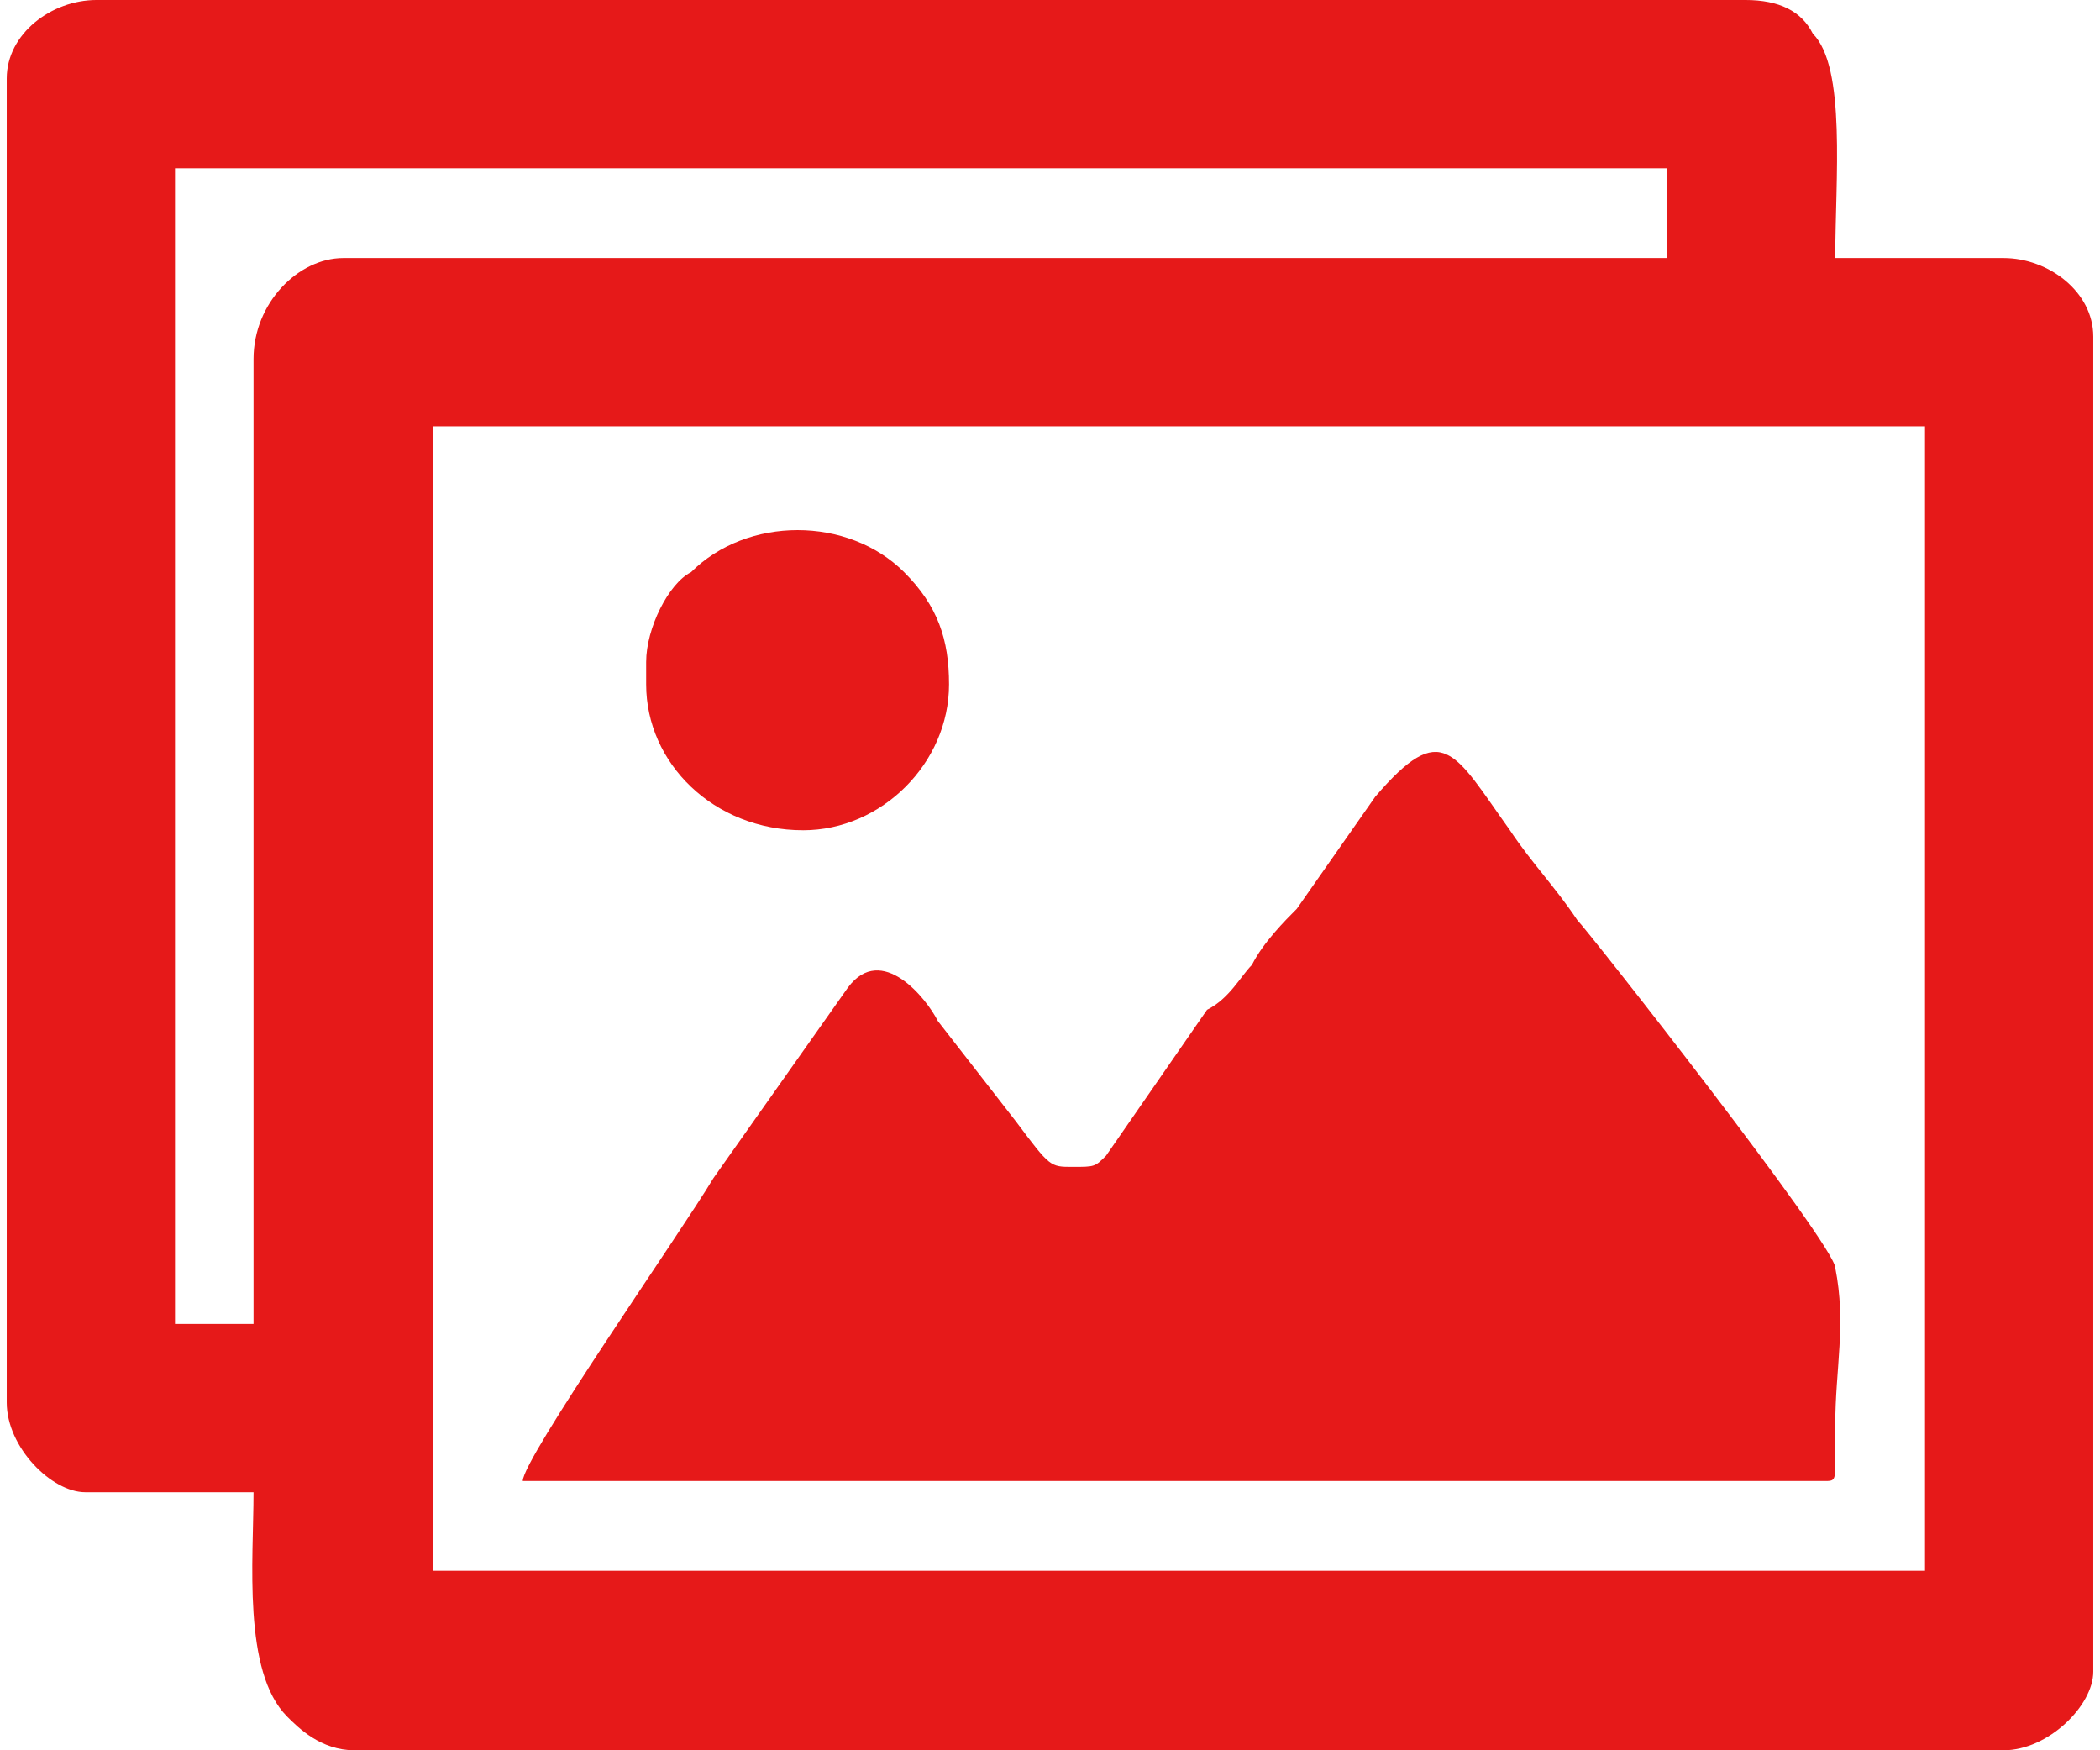
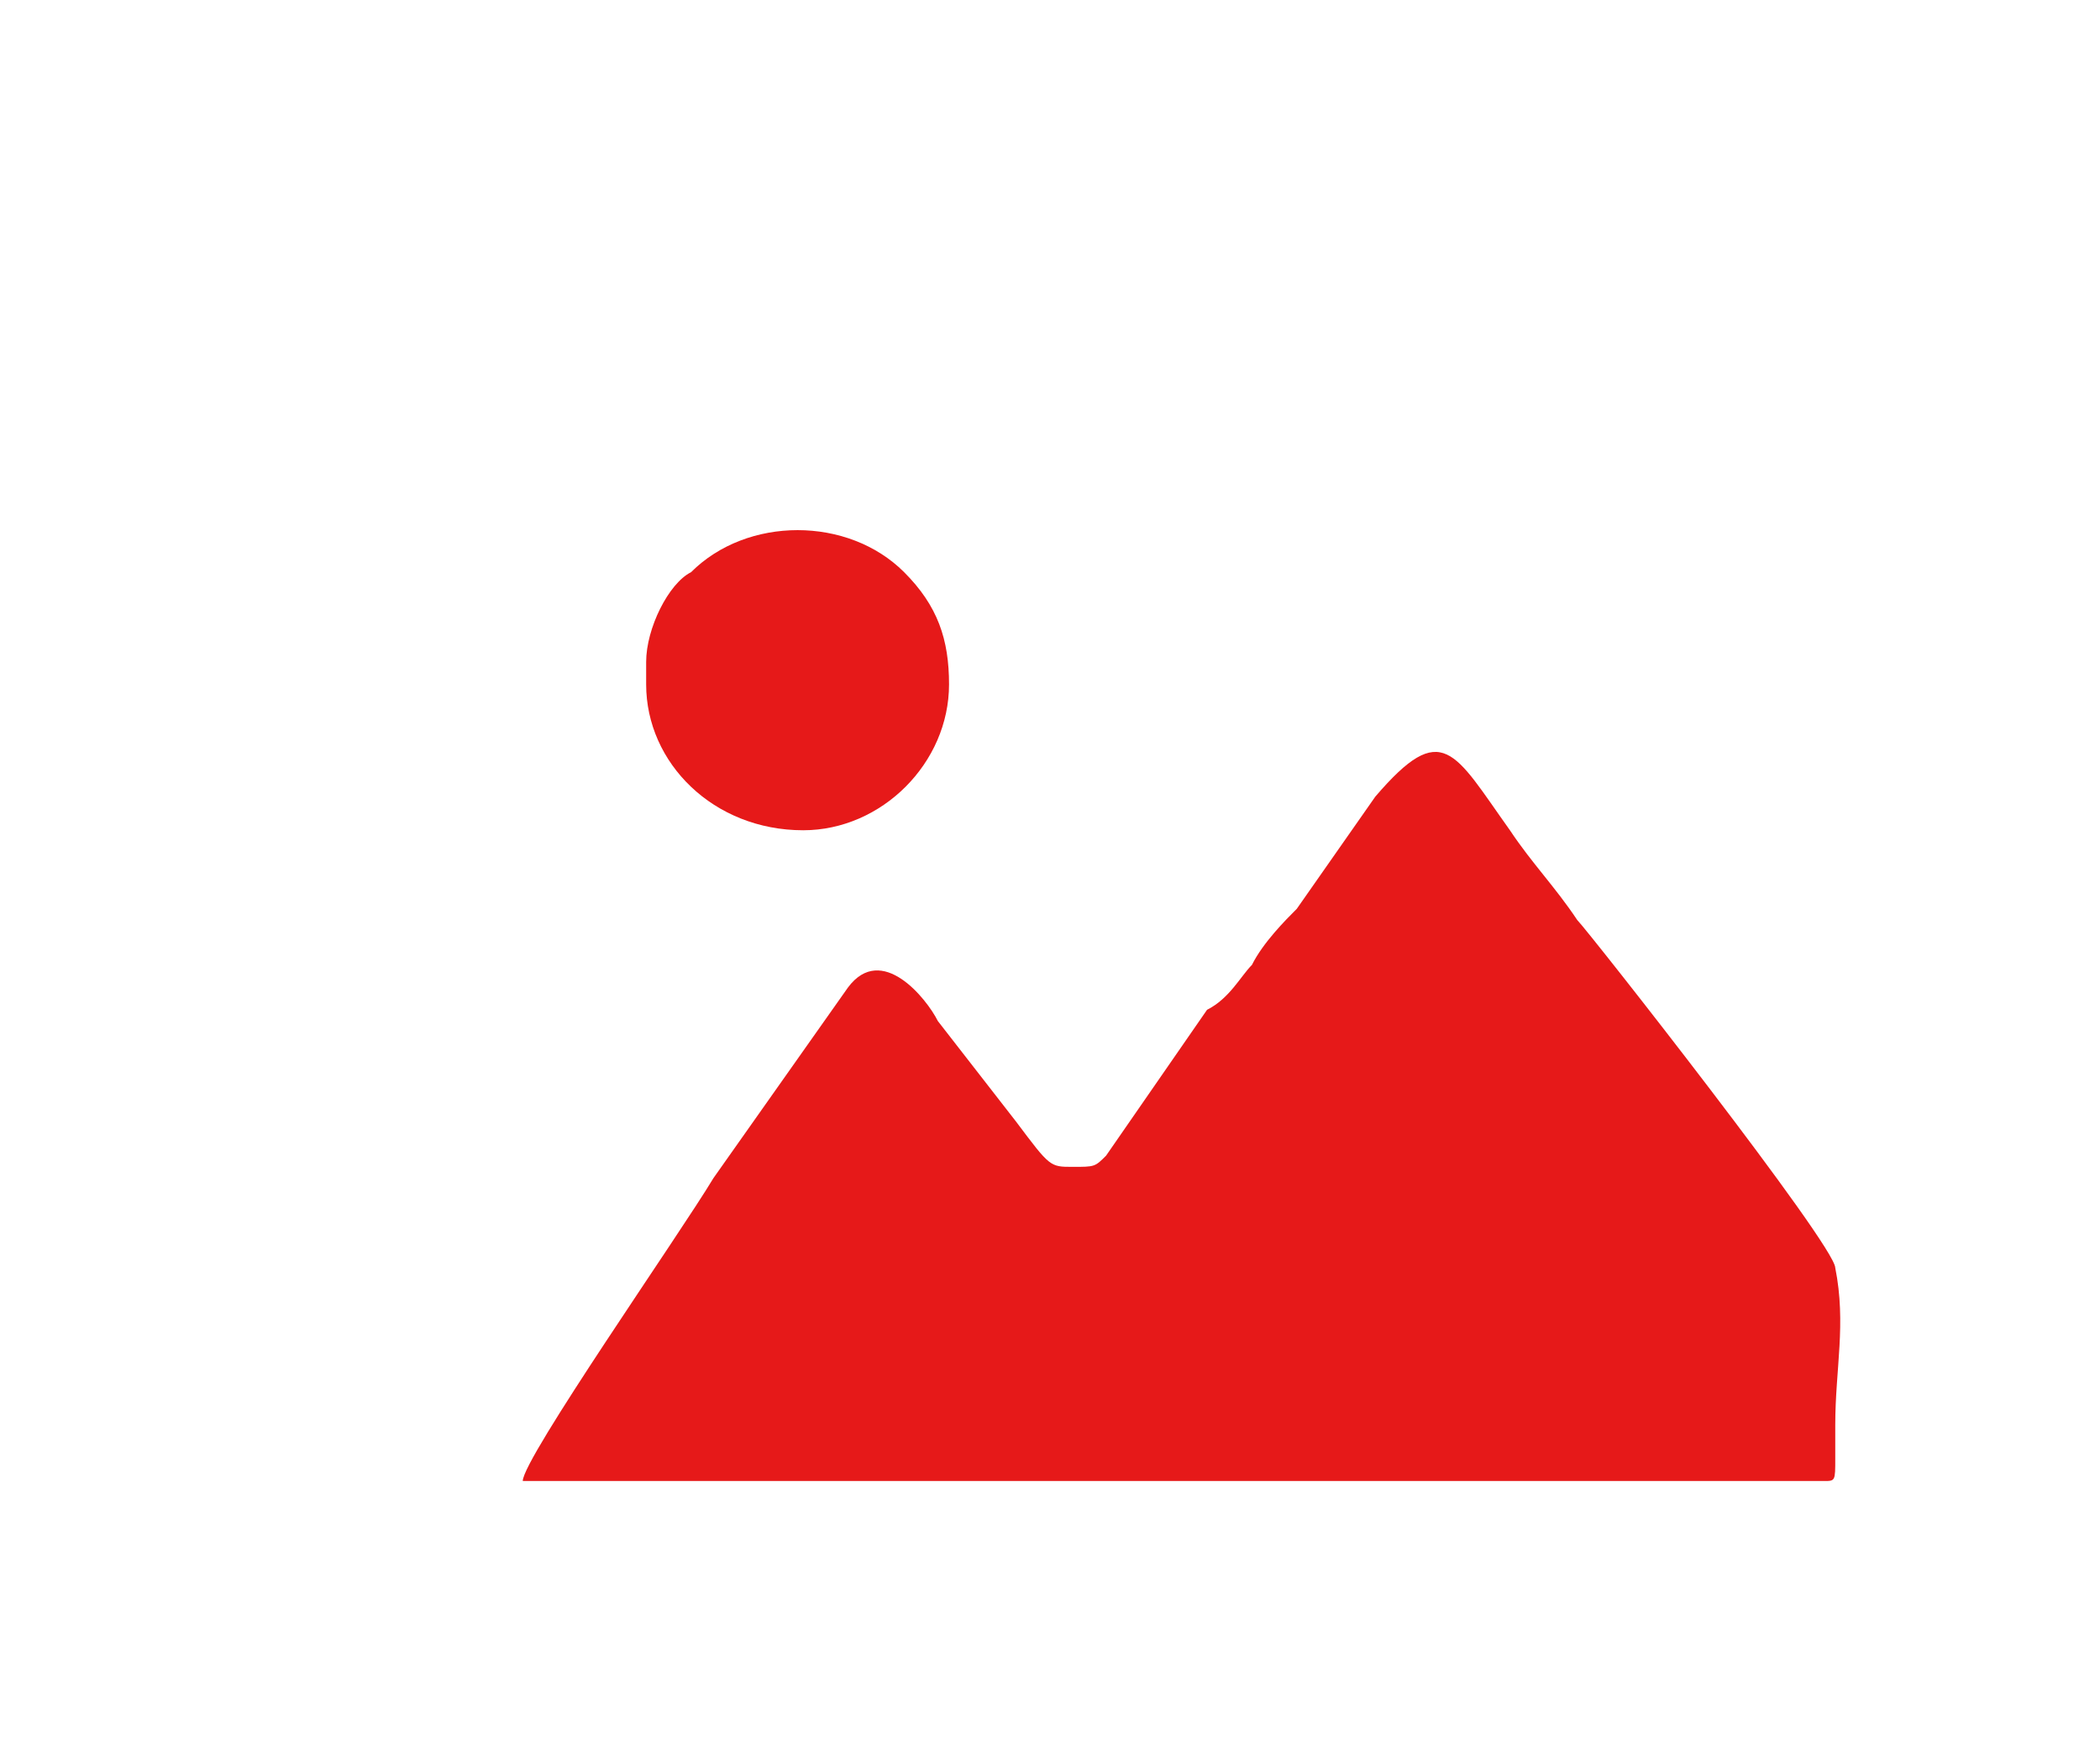
<svg xmlns="http://www.w3.org/2000/svg" xml:space="preserve" width="84px" height="70px" version="1.1" style="shape-rendering:geometricPrecision; text-rendering:geometricPrecision; image-rendering:optimizeQuality; fill-rule:evenodd; clip-rule:evenodd" viewBox="0 0 1.86 1.56">
  <defs>
    <style type="text/css">
   
    .fil0 {fill:#e61919}
   
  </style>
  </defs>
  <g id="Layer_x0020_1">
    <g id="_2699176358064">
-       <path class="fil0" d="M0.38 0.38l1.33 0 0 1.02 -1.33 0 0 -1.02zm-0.16 -0.06l0 0.86 -0.07 0 0 -1.03 1.33 0 0 0.08 -1.18 0c-0.04,0 -0.08,0.04 -0.08,0.09zm-0.22 -0.25l0 1.18c0,0.04 0.04,0.08 0.07,0.08l0.15 0c0,0.06 -0.01,0.16 0.03,0.2 0.01,0.01 0.03,0.03 0.06,0.03l1.47 0c0.04,0 0.08,-0.04 0.08,-0.07l0 -1.19c0,-0.04 -0.04,-0.07 -0.08,-0.07l-0.15 0c0,-0.07 0.01,-0.17 -0.02,-0.2 -0.01,-0.02 -0.03,-0.03 -0.06,-0.03l-1.47 0c-0.04,0 -0.08,0.03 -0.08,0.07z" />
      <path class="fil0" d="M0.95 1.04c-0.02,0 -0.02,0 -0.05,-0.04l-0.07 -0.09c-0.01,-0.02 -0.05,-0.07 -0.08,-0.03l-0.12 0.17c-0.03,0.05 -0.17,0.25 -0.17,0.27 0.36,0 0.72,0 1.09,0 0.02,0 0.04,0 0.07,0 0.01,0 0.01,0 0.01,-0.02 0,-0.01 0,-0.02 0,-0.03 0,-0.05 0.01,-0.09 0,-0.14 0,-0.02 -0.22,-0.3 -0.23,-0.31 -0.02,-0.03 -0.04,-0.05 -0.06,-0.08 -0.05,-0.07 -0.06,-0.1 -0.12,-0.03l-0.07 0.1c-0.01,0.01 -0.03,0.03 -0.04,0.05 -0.01,0.01 -0.02,0.03 -0.04,0.04l-0.09 0.13c-0.01,0.01 -0.01,0.01 -0.03,0.01z" />
      <path class="fil0" d="M0.57 0.59l0 0.02c0,0.07 0.06,0.13 0.14,0.13 0.07,0 0.13,-0.06 0.13,-0.13 0,-0.04 -0.01,-0.07 -0.04,-0.1 -0.05,-0.05 -0.14,-0.05 -0.19,0 -0.02,0.01 -0.04,0.05 -0.04,0.08z" />
    </g>
  </g>
</svg>